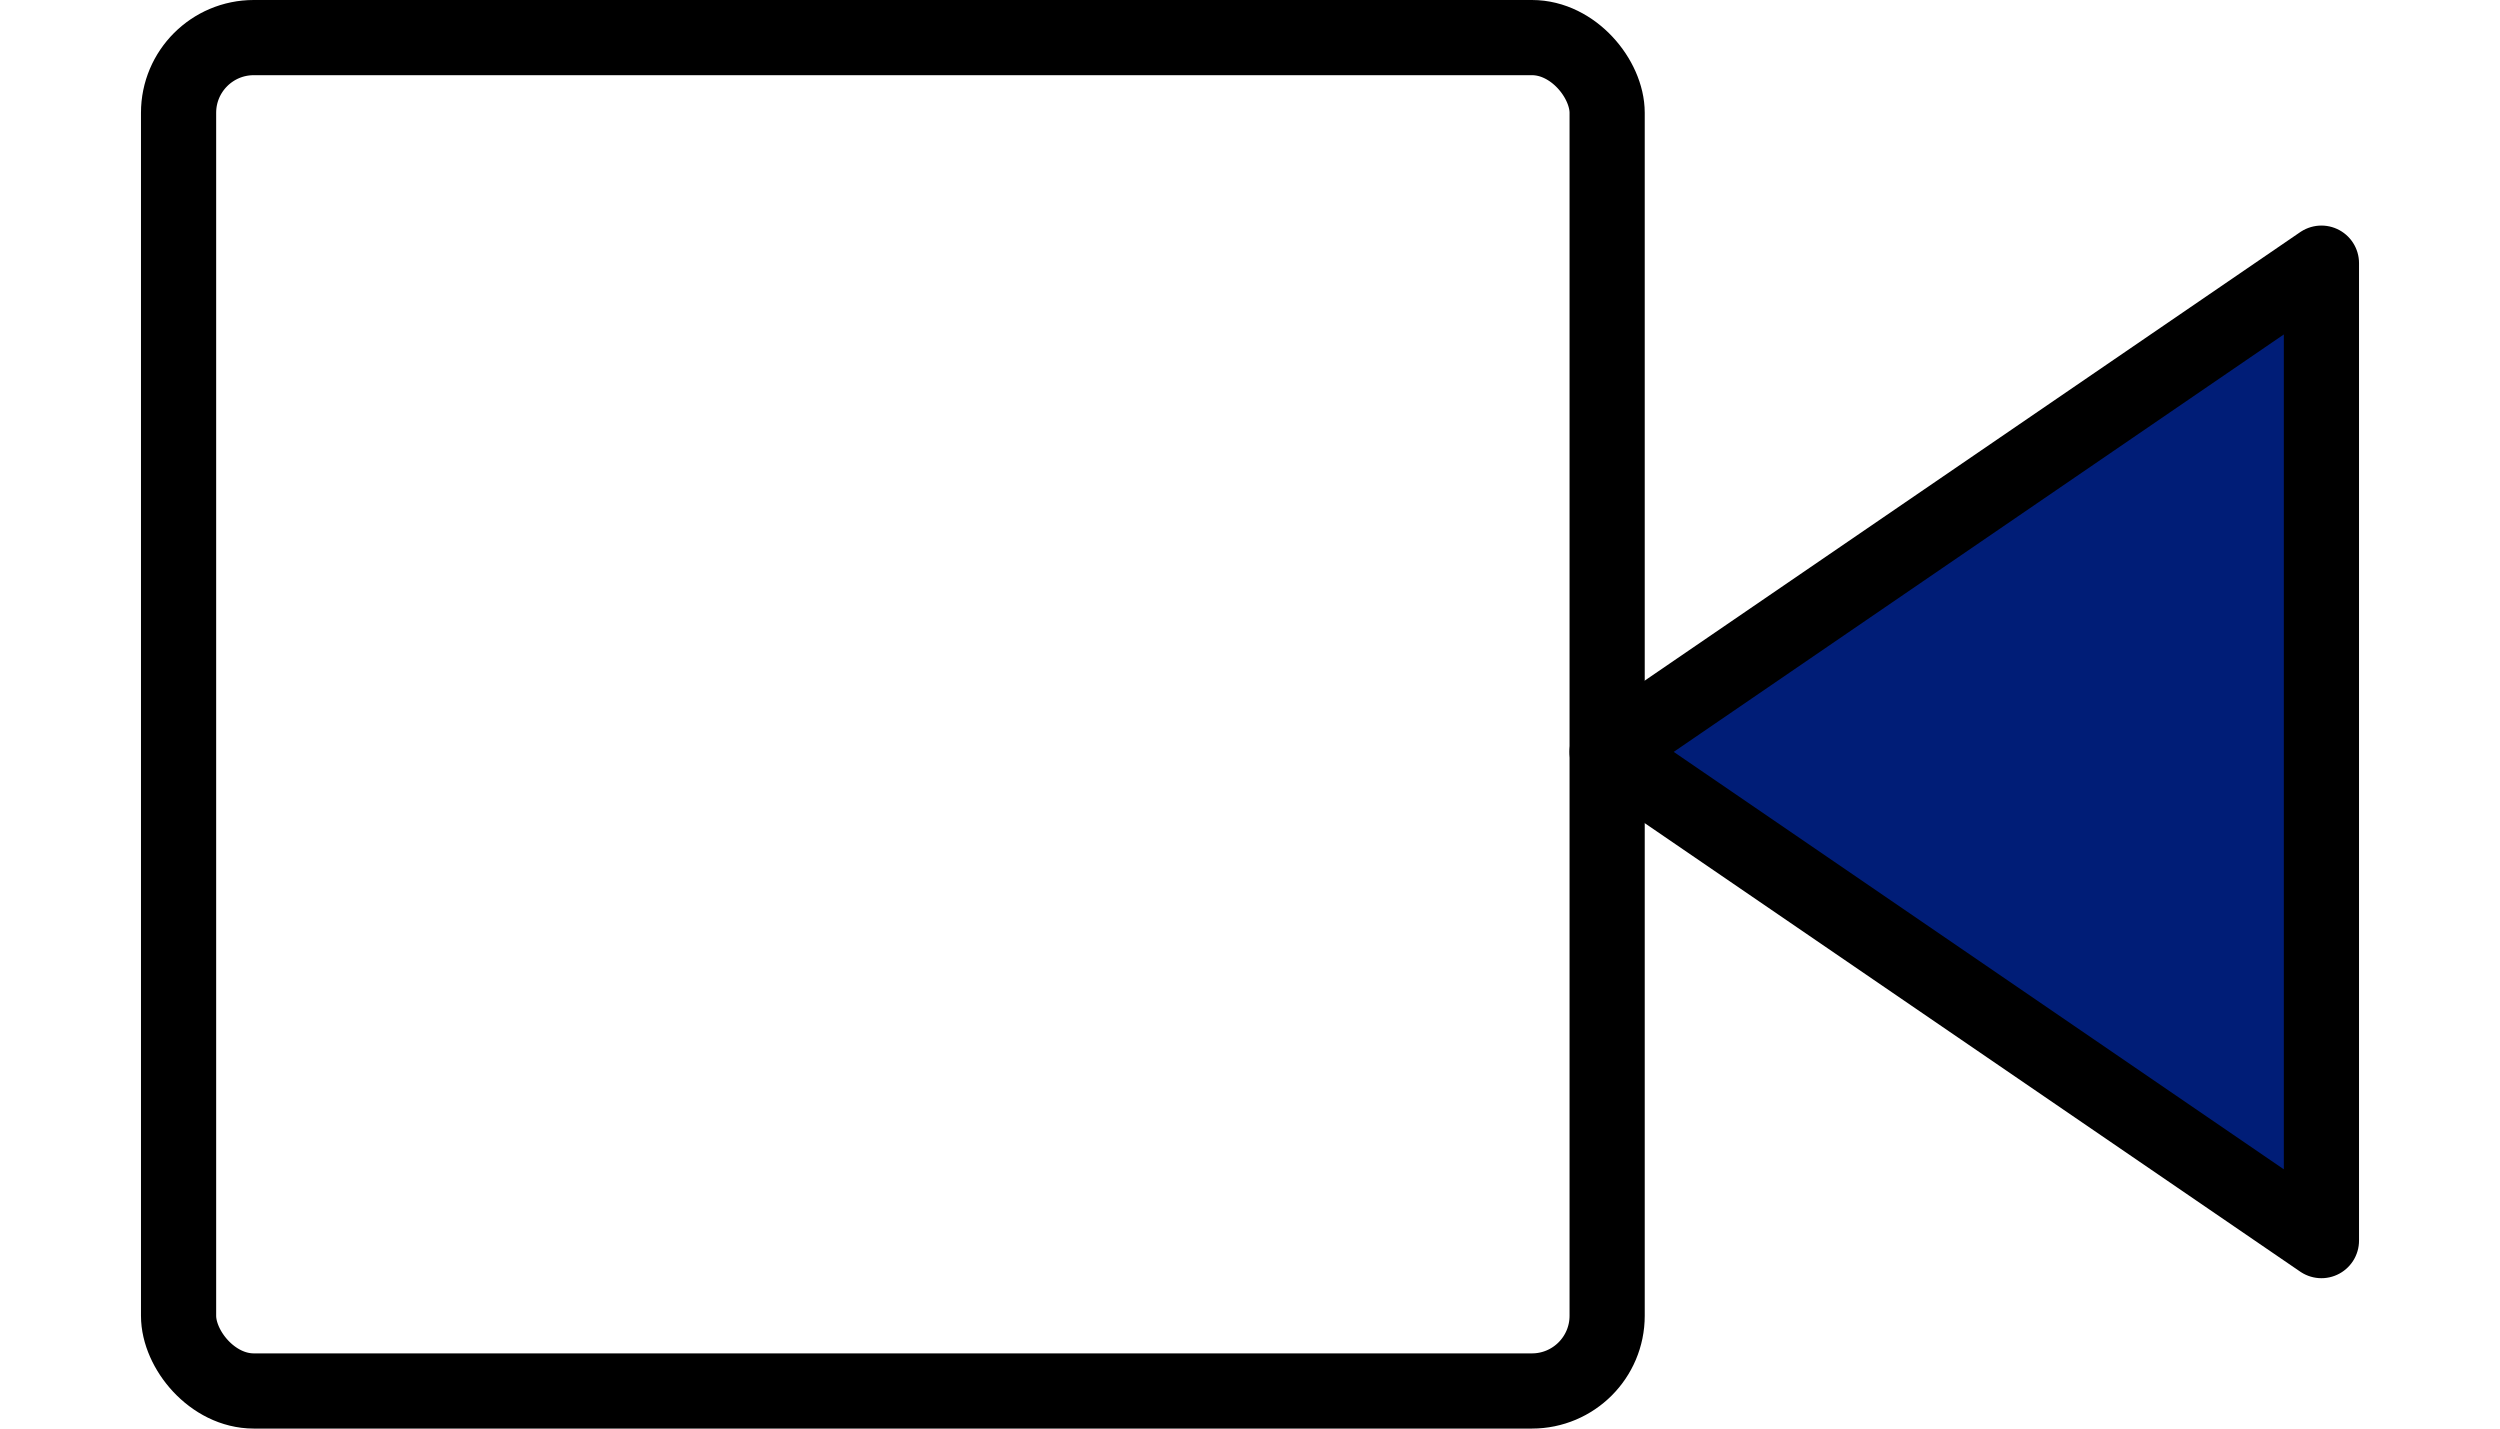
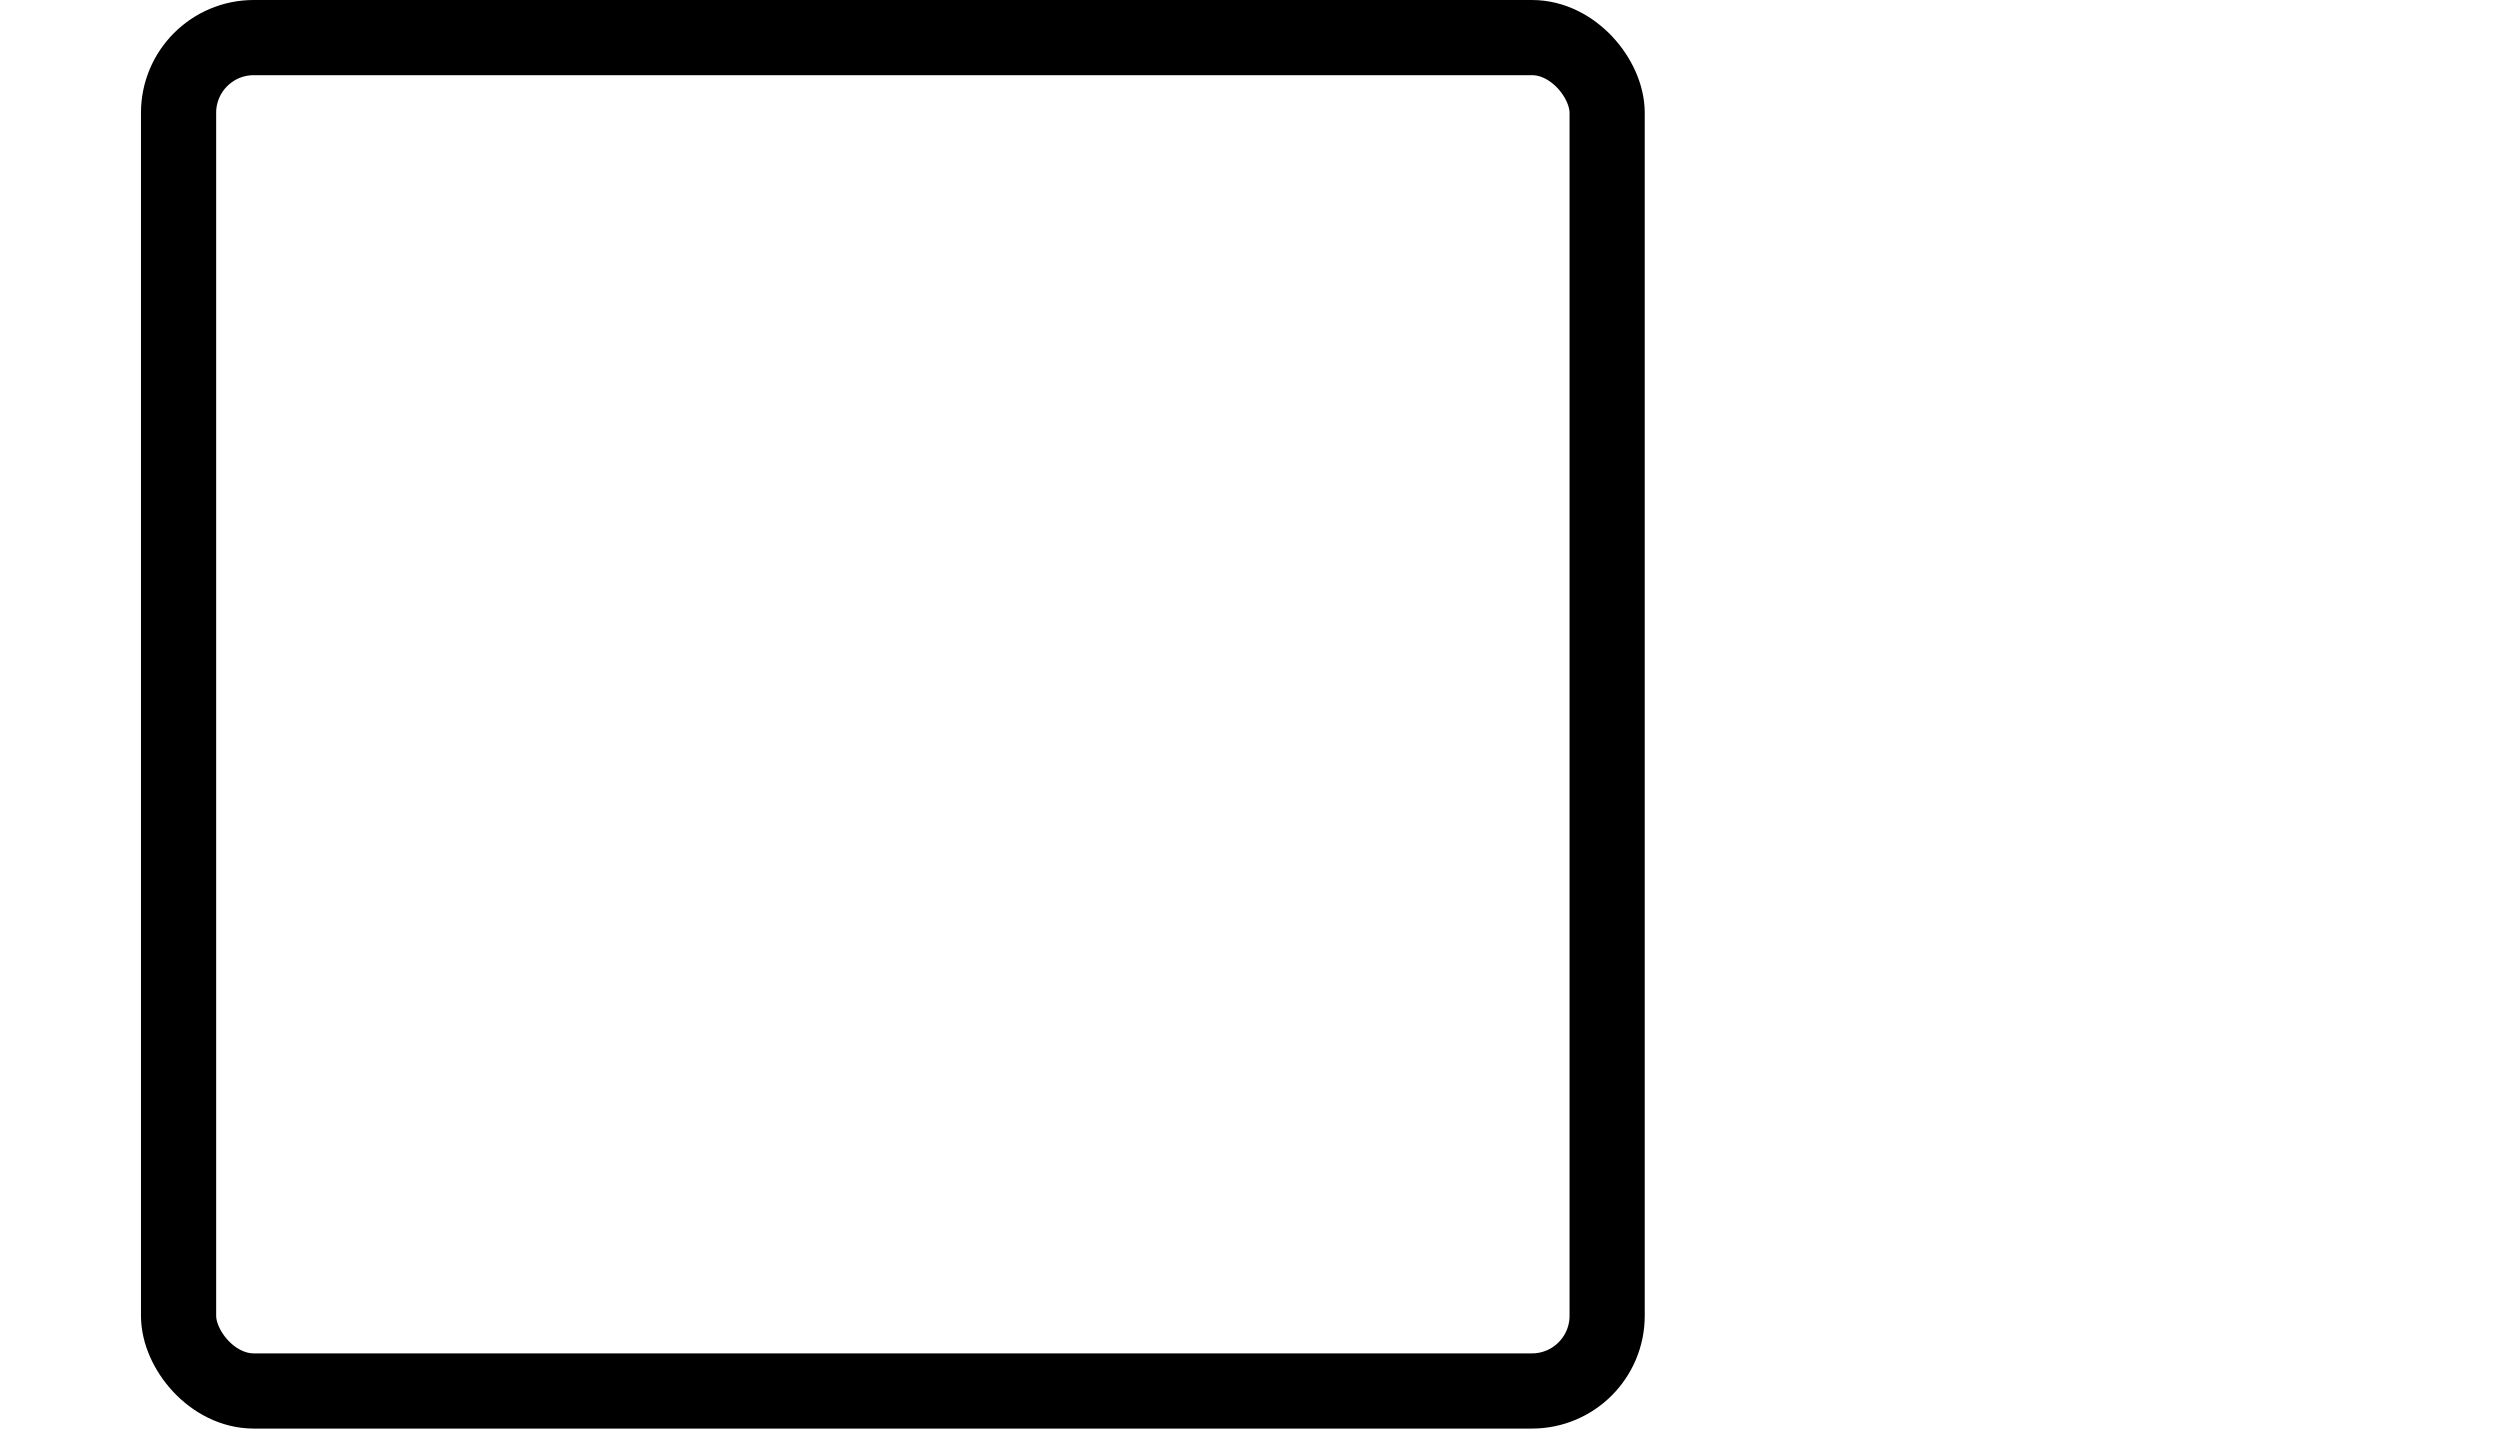
<svg xmlns="http://www.w3.org/2000/svg" width="49" height="28" viewBox="0 0 59 38">
  <g fill="none" fill-rule="evenodd" stroke="#000" stroke-linecap="round" stroke-linejoin="round" stroke-width="2" transform="translate(1 1)">
-     <polygon fill="#001D77" points="57 6 38 19 57 32" />
    <rect width="38" height="36" rx="2" />
  </g>
</svg>